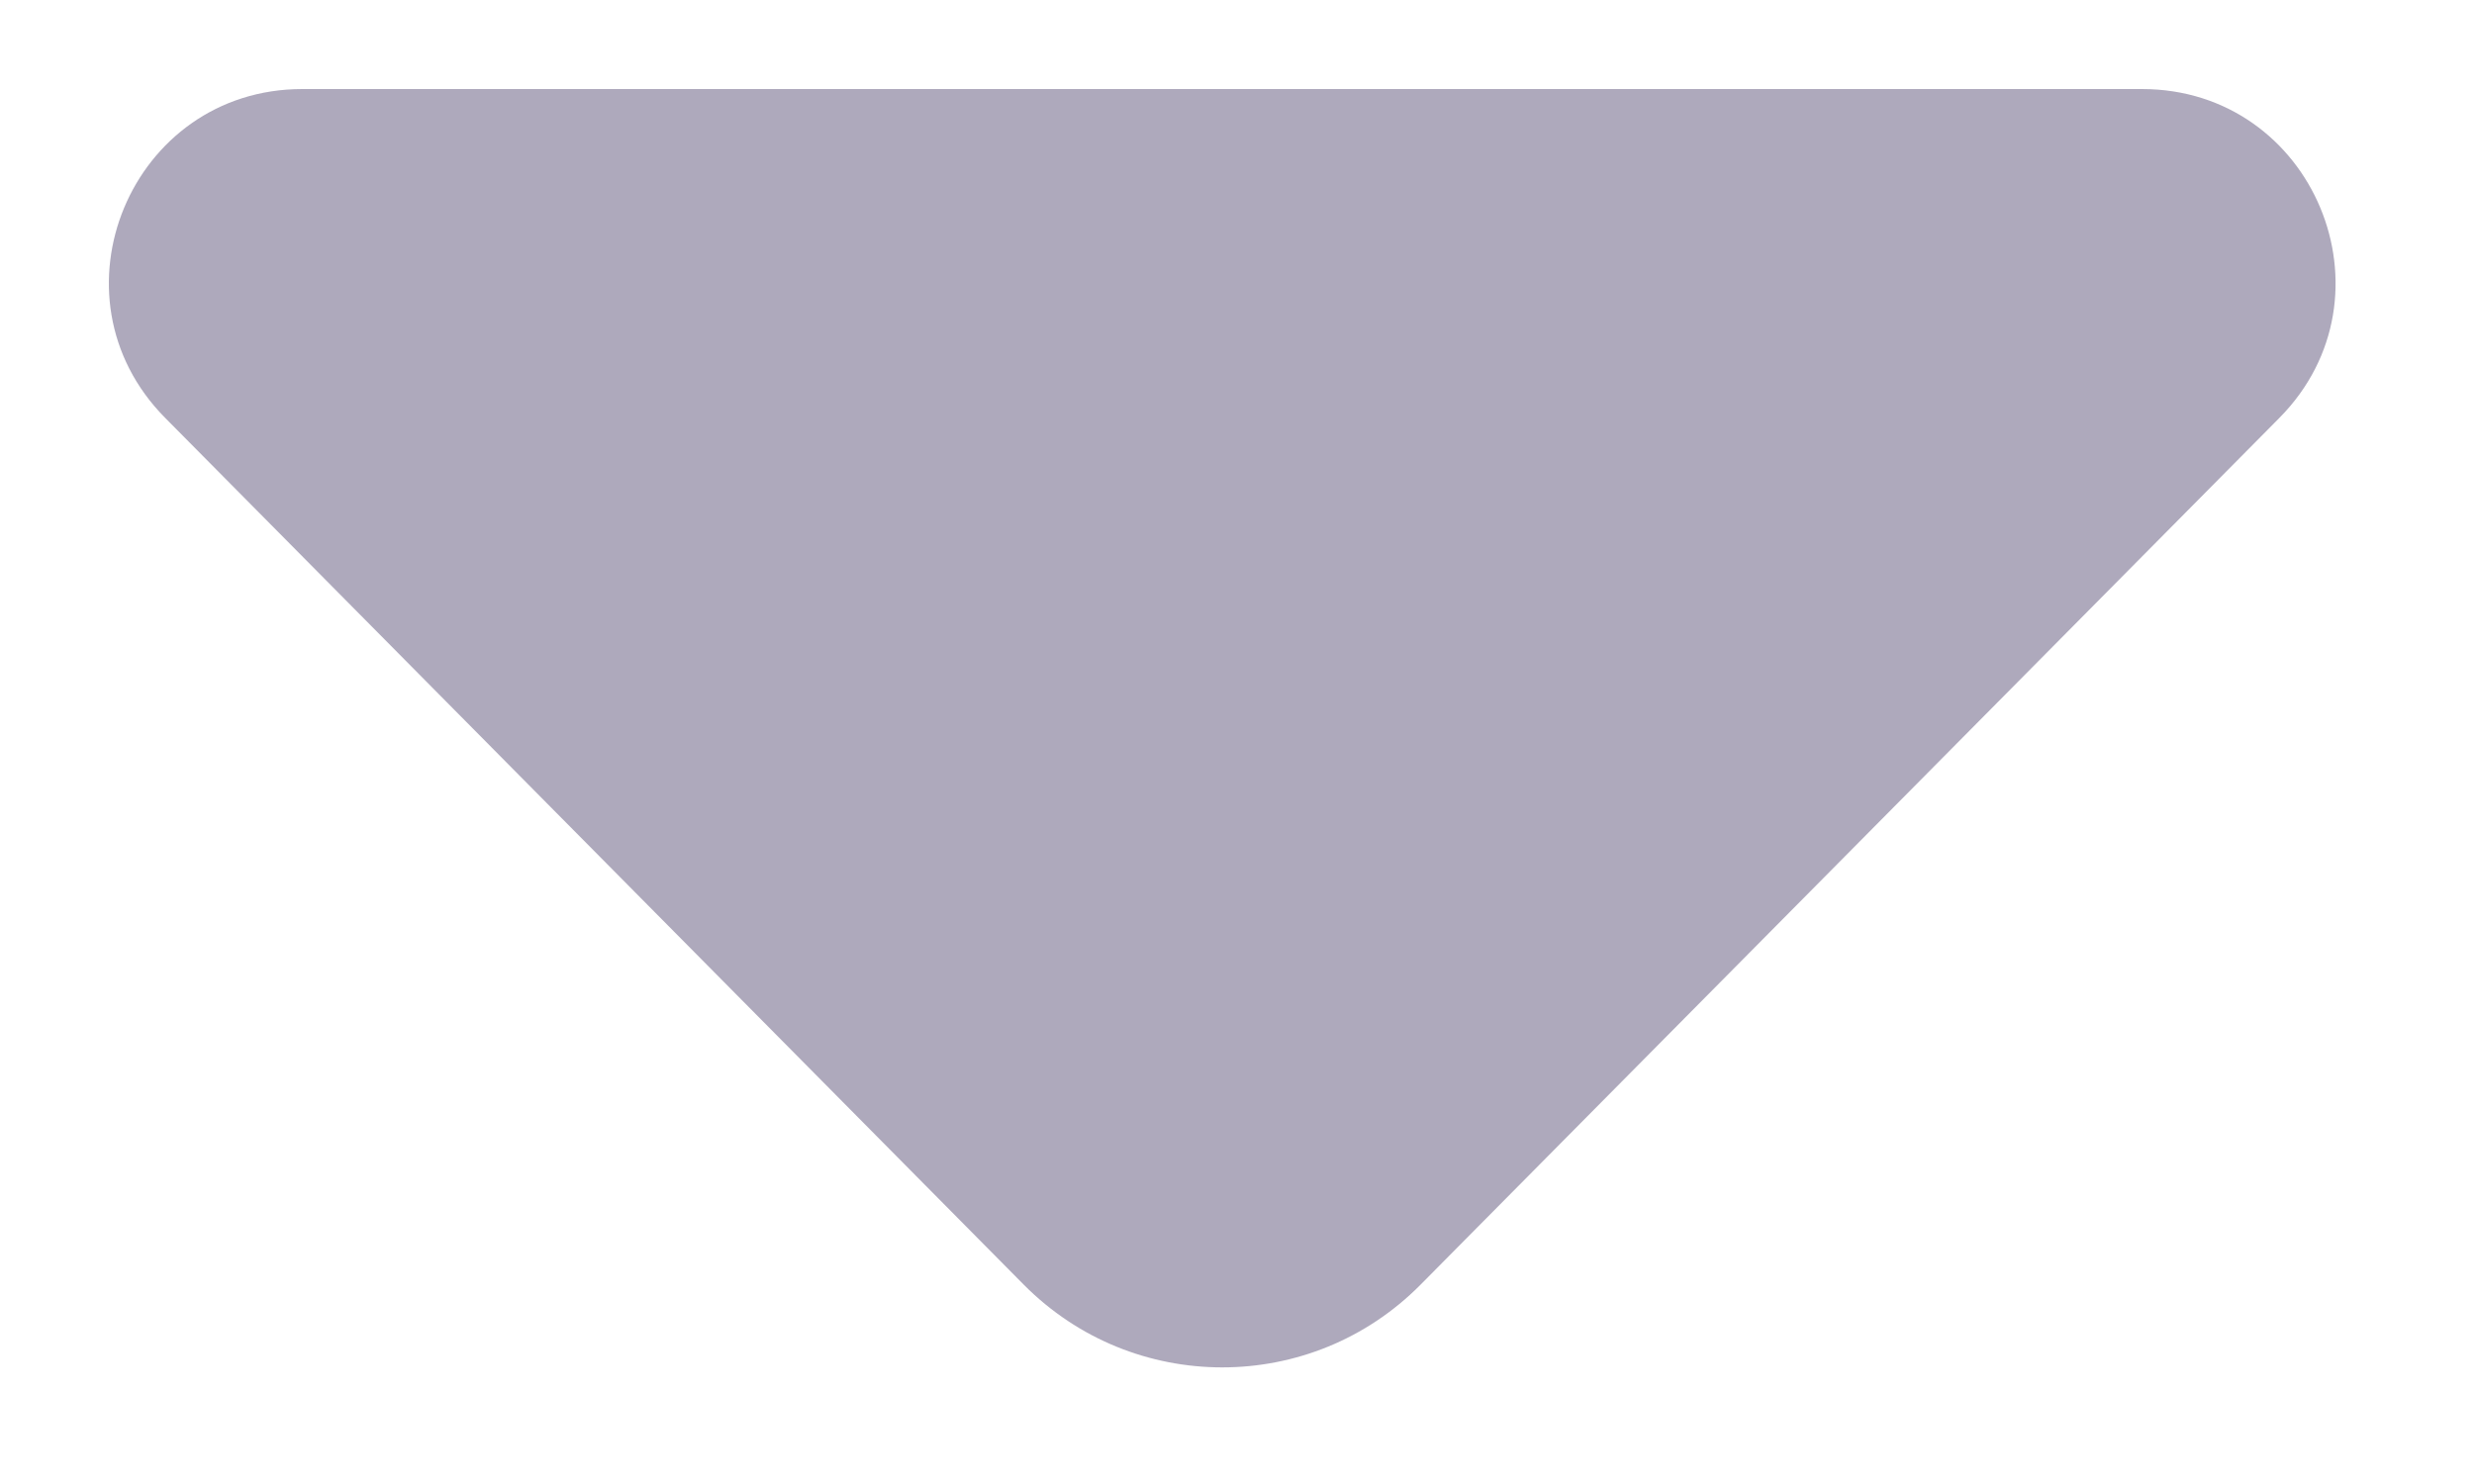
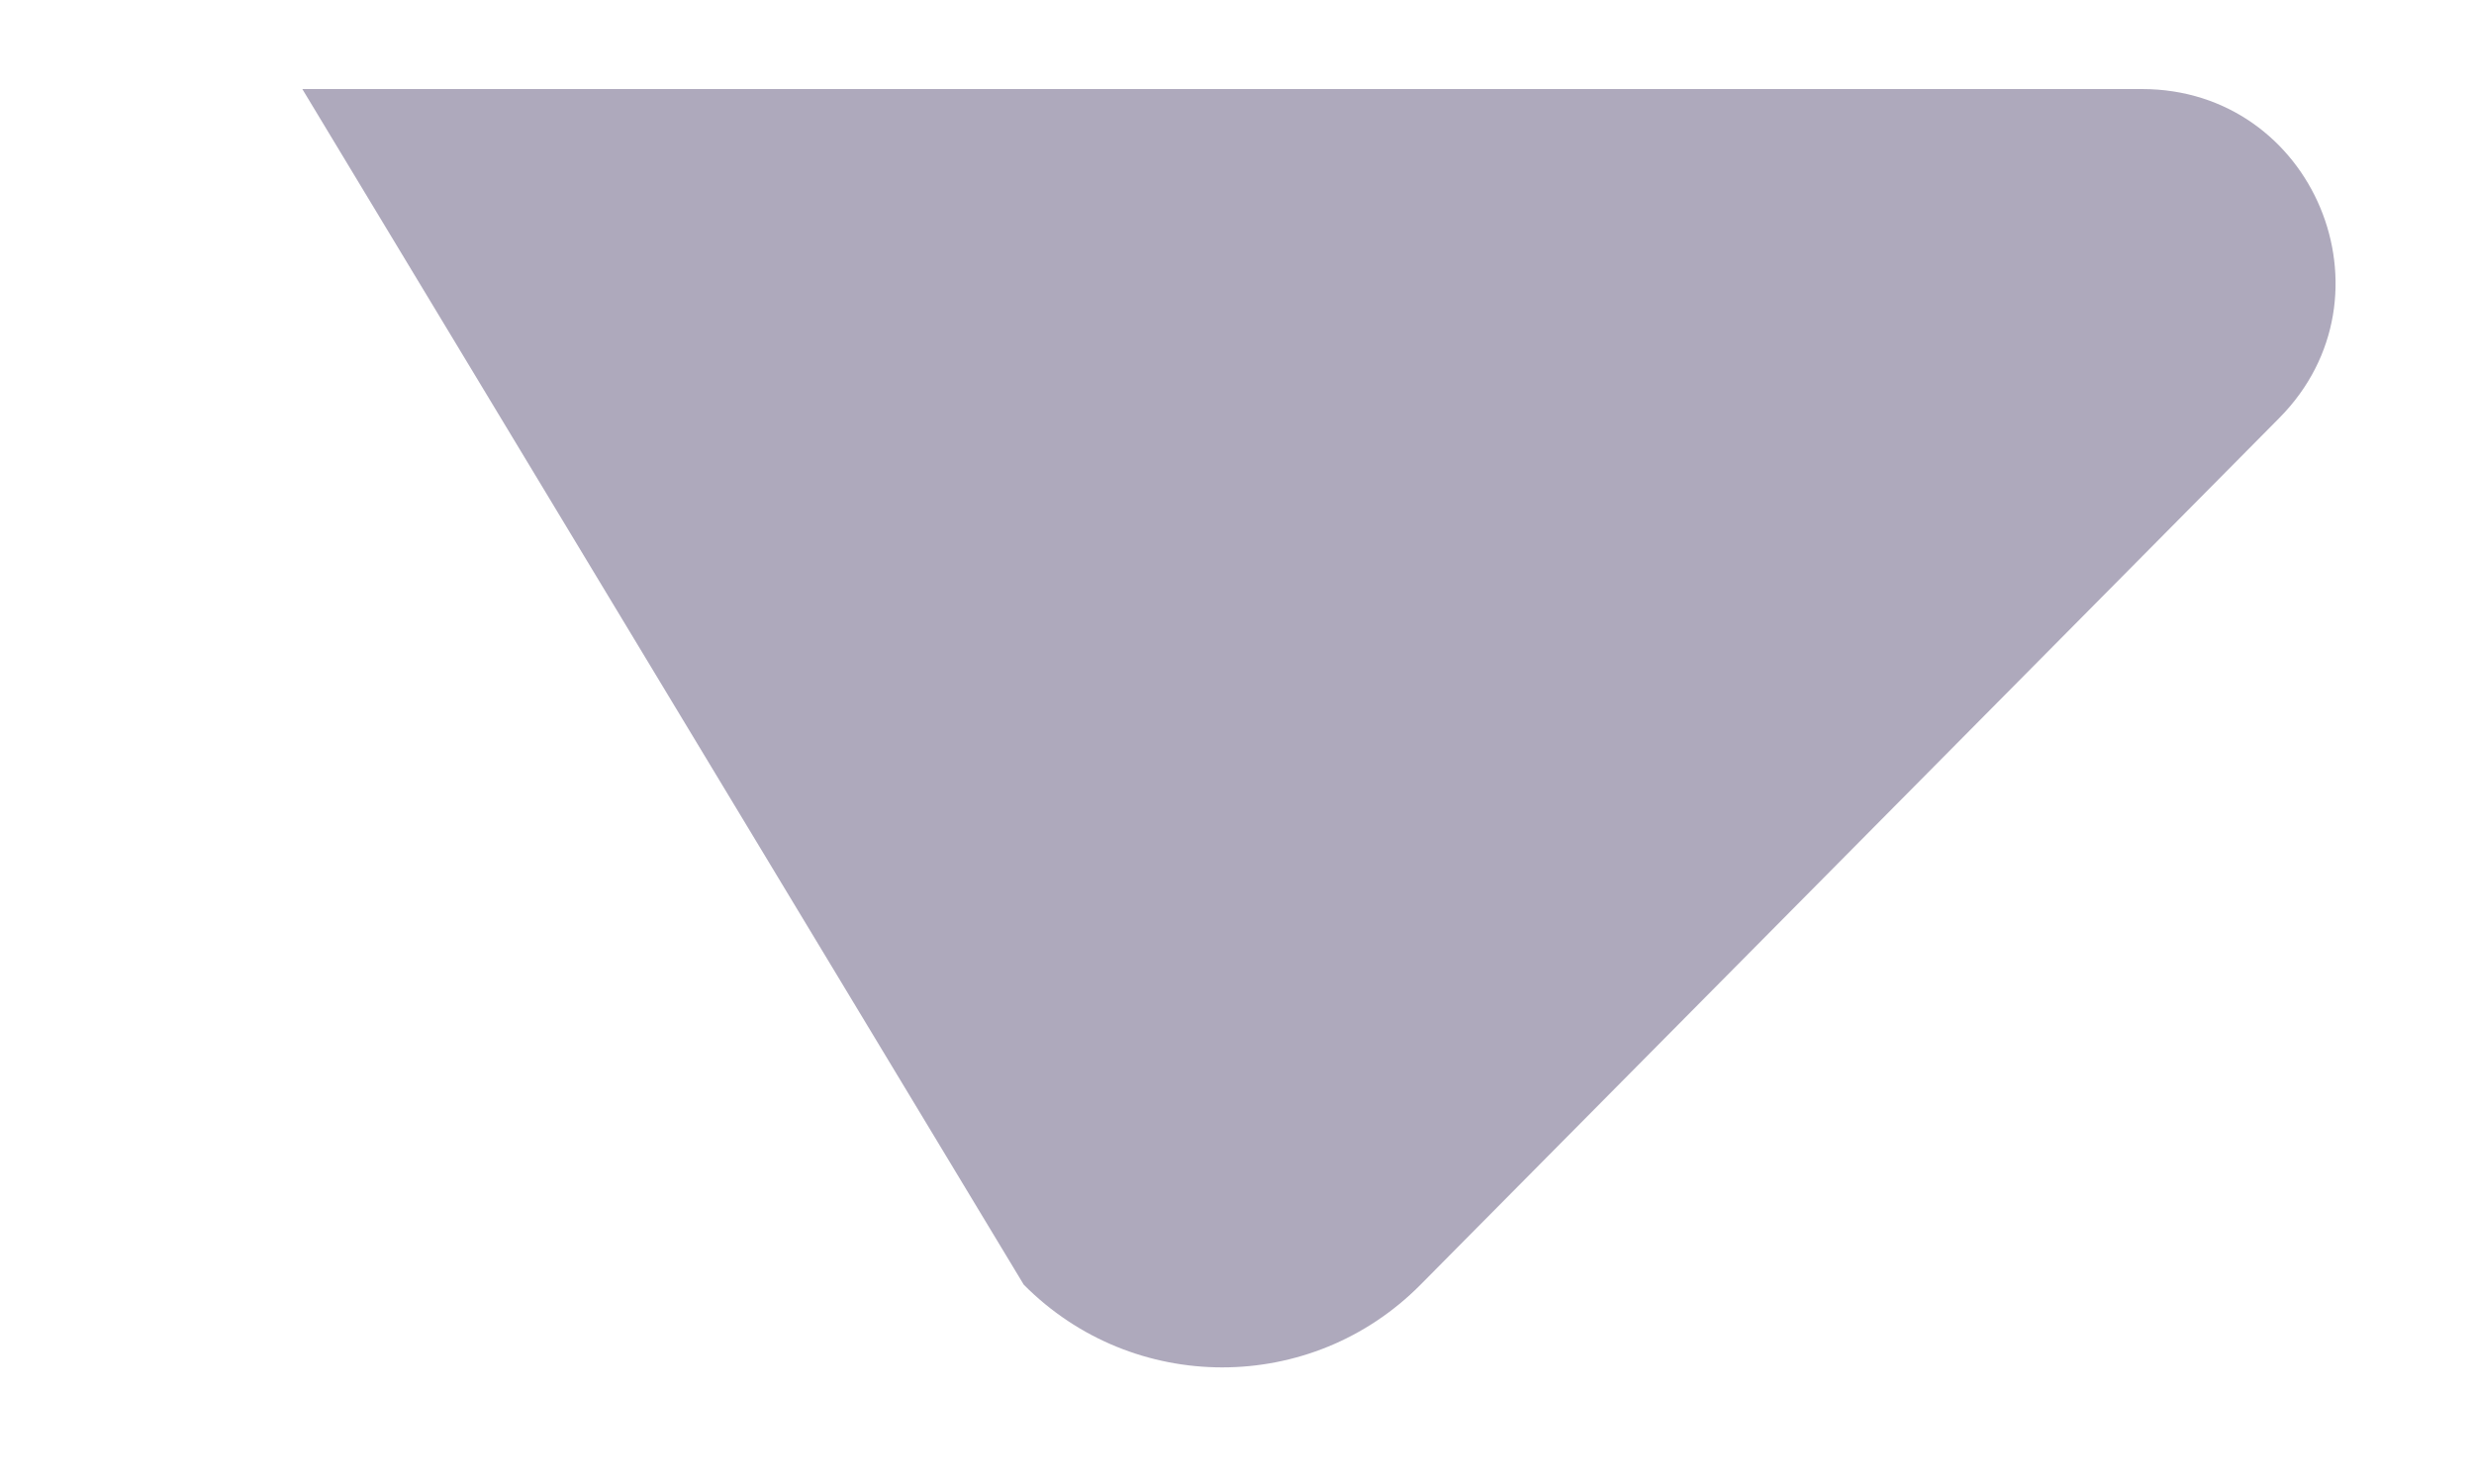
<svg xmlns="http://www.w3.org/2000/svg" width="10" height="6" viewBox="0 0 10 6" fill="none">
-   <path opacity="0.35" d="M5.742 5.194L9.213 1.69C9.701 1.197 9.352 0.36 8.658 0.36H1.222C0.529 0.36 0.179 1.197 0.668 1.69L4.138 5.194C4.58 5.64 5.301 5.64 5.742 5.194Z" fill="#190B3F" />
+   <path opacity="0.35" d="M5.742 5.194L9.213 1.69C9.701 1.197 9.352 0.36 8.658 0.36H1.222L4.138 5.194C4.58 5.64 5.301 5.64 5.742 5.194Z" fill="#190B3F" />
</svg>